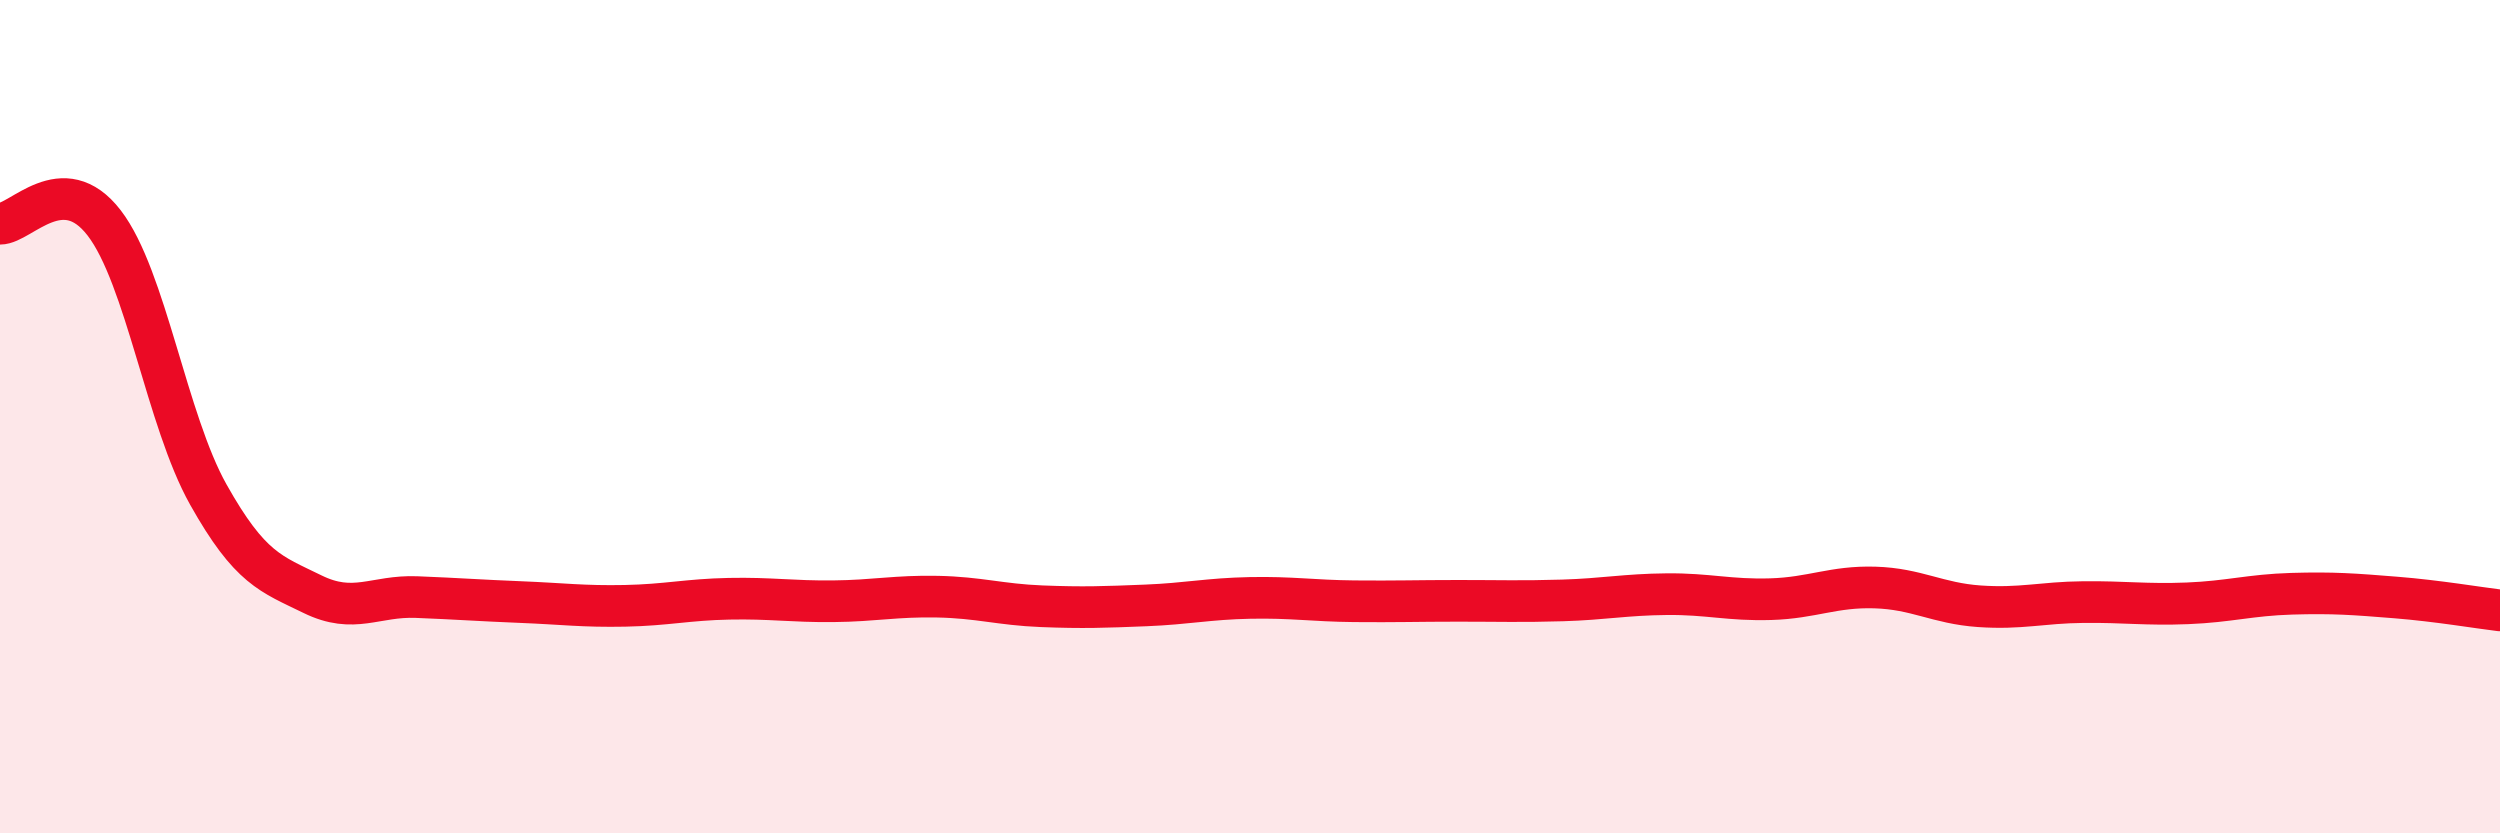
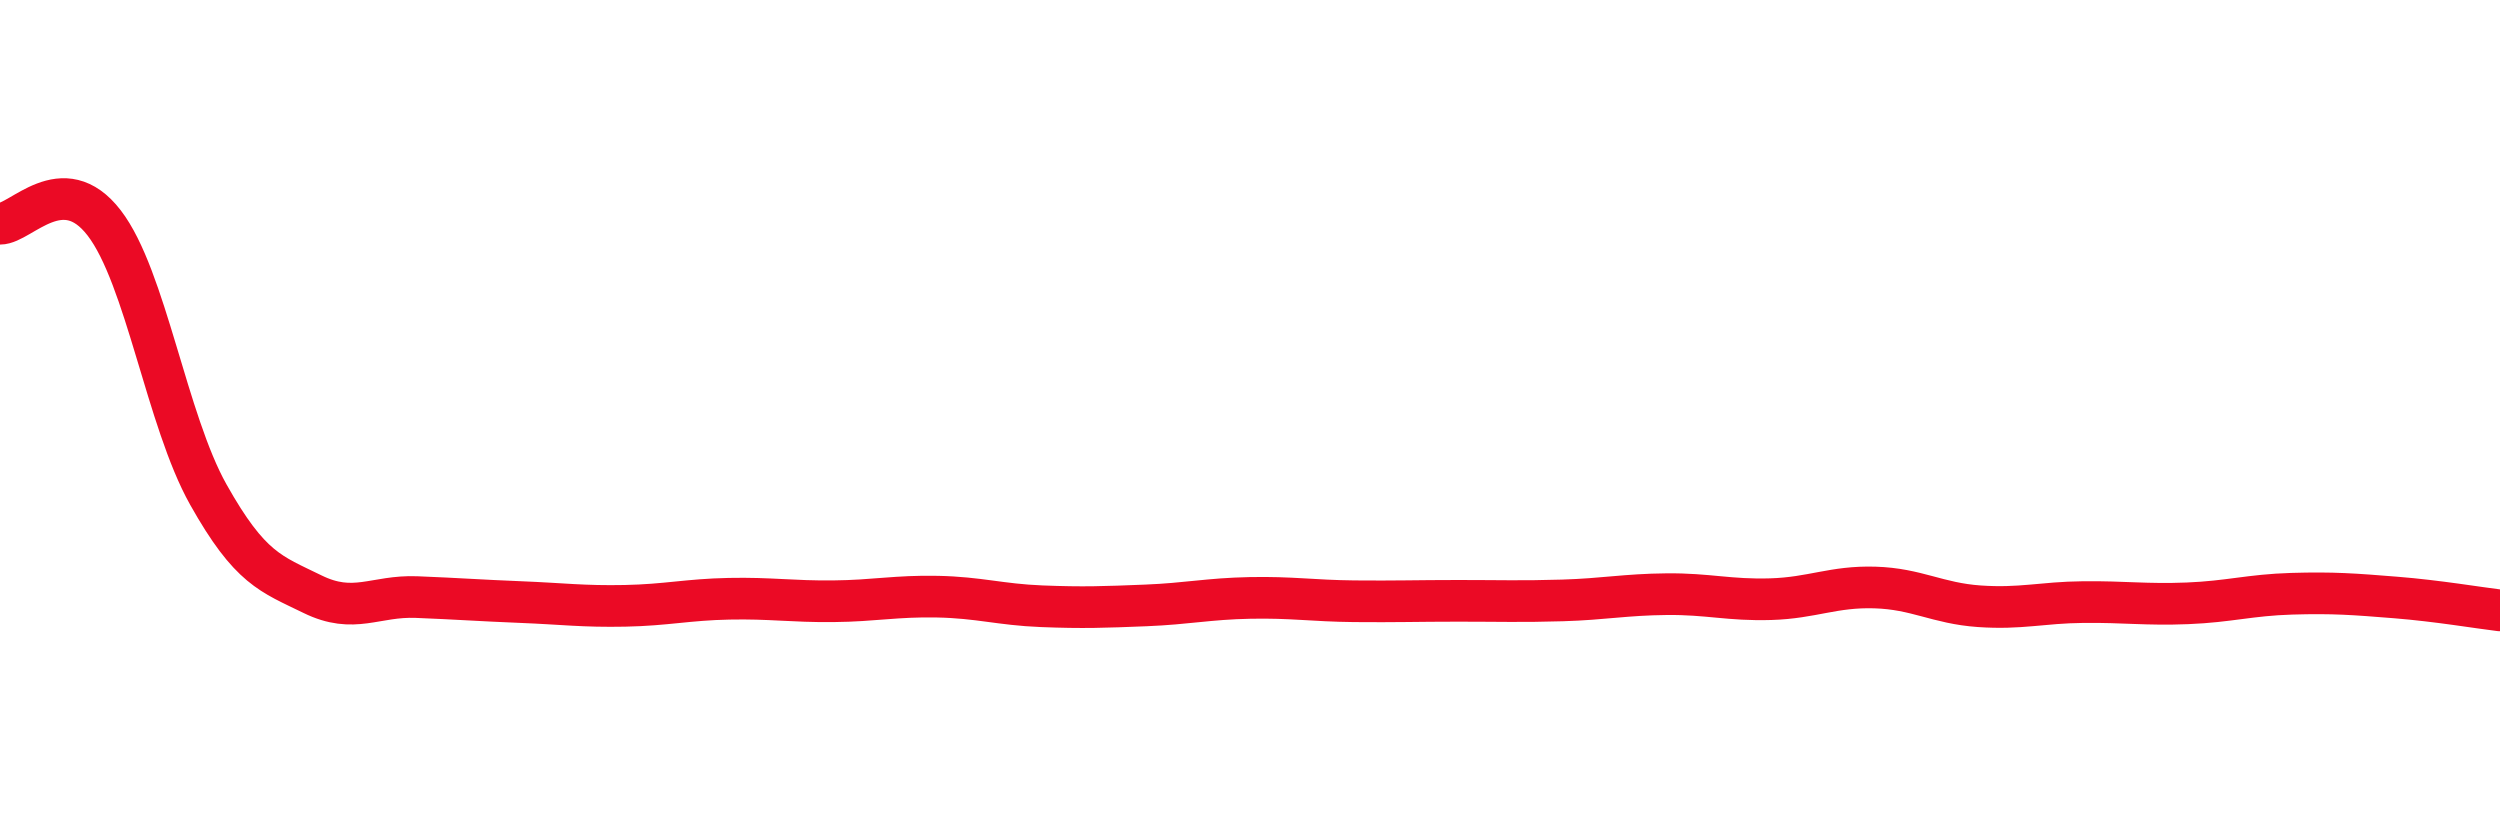
<svg xmlns="http://www.w3.org/2000/svg" width="60" height="20" viewBox="0 0 60 20">
-   <path d="M 0,5.37 C 0.5,5.37 1.5,4.05 2.5,5.35 C 3.5,6.65 4,10.09 5,11.87 C 6,13.65 6.5,13.77 7.5,14.26 C 8.5,14.75 9,14.29 10,14.33 C 11,14.37 11.5,14.41 12.5,14.45 C 13.5,14.49 14,14.56 15,14.54 C 16,14.52 16.5,14.39 17.5,14.37 C 18.5,14.35 19,14.44 20,14.43 C 21,14.42 21.5,14.3 22.5,14.32 C 23.5,14.34 24,14.51 25,14.55 C 26,14.59 26.5,14.57 27.5,14.53 C 28.5,14.49 29,14.37 30,14.35 C 31,14.33 31.5,14.42 32.5,14.43 C 33.5,14.44 34,14.42 35,14.42 C 36,14.42 36.5,14.44 37.5,14.41 C 38.5,14.38 39,14.27 40,14.26 C 41,14.25 41.5,14.41 42.5,14.38 C 43.5,14.35 44,14.07 45,14.1 C 46,14.13 46.5,14.48 47.5,14.55 C 48.5,14.62 49,14.46 50,14.45 C 51,14.44 51.5,14.52 52.5,14.48 C 53.5,14.44 54,14.28 55,14.25 C 56,14.22 56.5,14.26 57.5,14.34 C 58.5,14.42 59.5,14.59 60,14.65L60 20L0 20Z" fill="#EB0A25" opacity="0.1" stroke-linecap="round" stroke-linejoin="round" />
  <path d="M 0,5.37 C 0.5,5.37 1.5,4.05 2.5,5.35 C 3.5,6.65 4,10.09 5,11.87 C 6,13.65 6.5,13.77 7.5,14.26 C 8.5,14.75 9,14.29 10,14.33 C 11,14.37 11.5,14.41 12.5,14.45 C 13.5,14.49 14,14.56 15,14.54 C 16,14.52 16.5,14.39 17.5,14.37 C 18.5,14.35 19,14.44 20,14.43 C 21,14.42 21.5,14.3 22.5,14.32 C 23.5,14.34 24,14.51 25,14.55 C 26,14.59 26.5,14.57 27.5,14.53 C 28.5,14.49 29,14.37 30,14.35 C 31,14.33 31.5,14.42 32.5,14.43 C 33.5,14.44 34,14.42 35,14.42 C 36,14.42 36.5,14.44 37.5,14.41 C 38.5,14.38 39,14.27 40,14.26 C 41,14.25 41.5,14.41 42.5,14.38 C 43.5,14.35 44,14.07 45,14.1 C 46,14.13 46.5,14.48 47.5,14.55 C 48.5,14.62 49,14.46 50,14.45 C 51,14.44 51.5,14.52 52.5,14.48 C 53.5,14.44 54,14.28 55,14.25 C 56,14.22 56.5,14.26 57.5,14.34 C 58.5,14.42 59.5,14.59 60,14.65" stroke="#EB0A25" stroke-width="1" fill="none" stroke-linecap="round" stroke-linejoin="round" />
</svg>